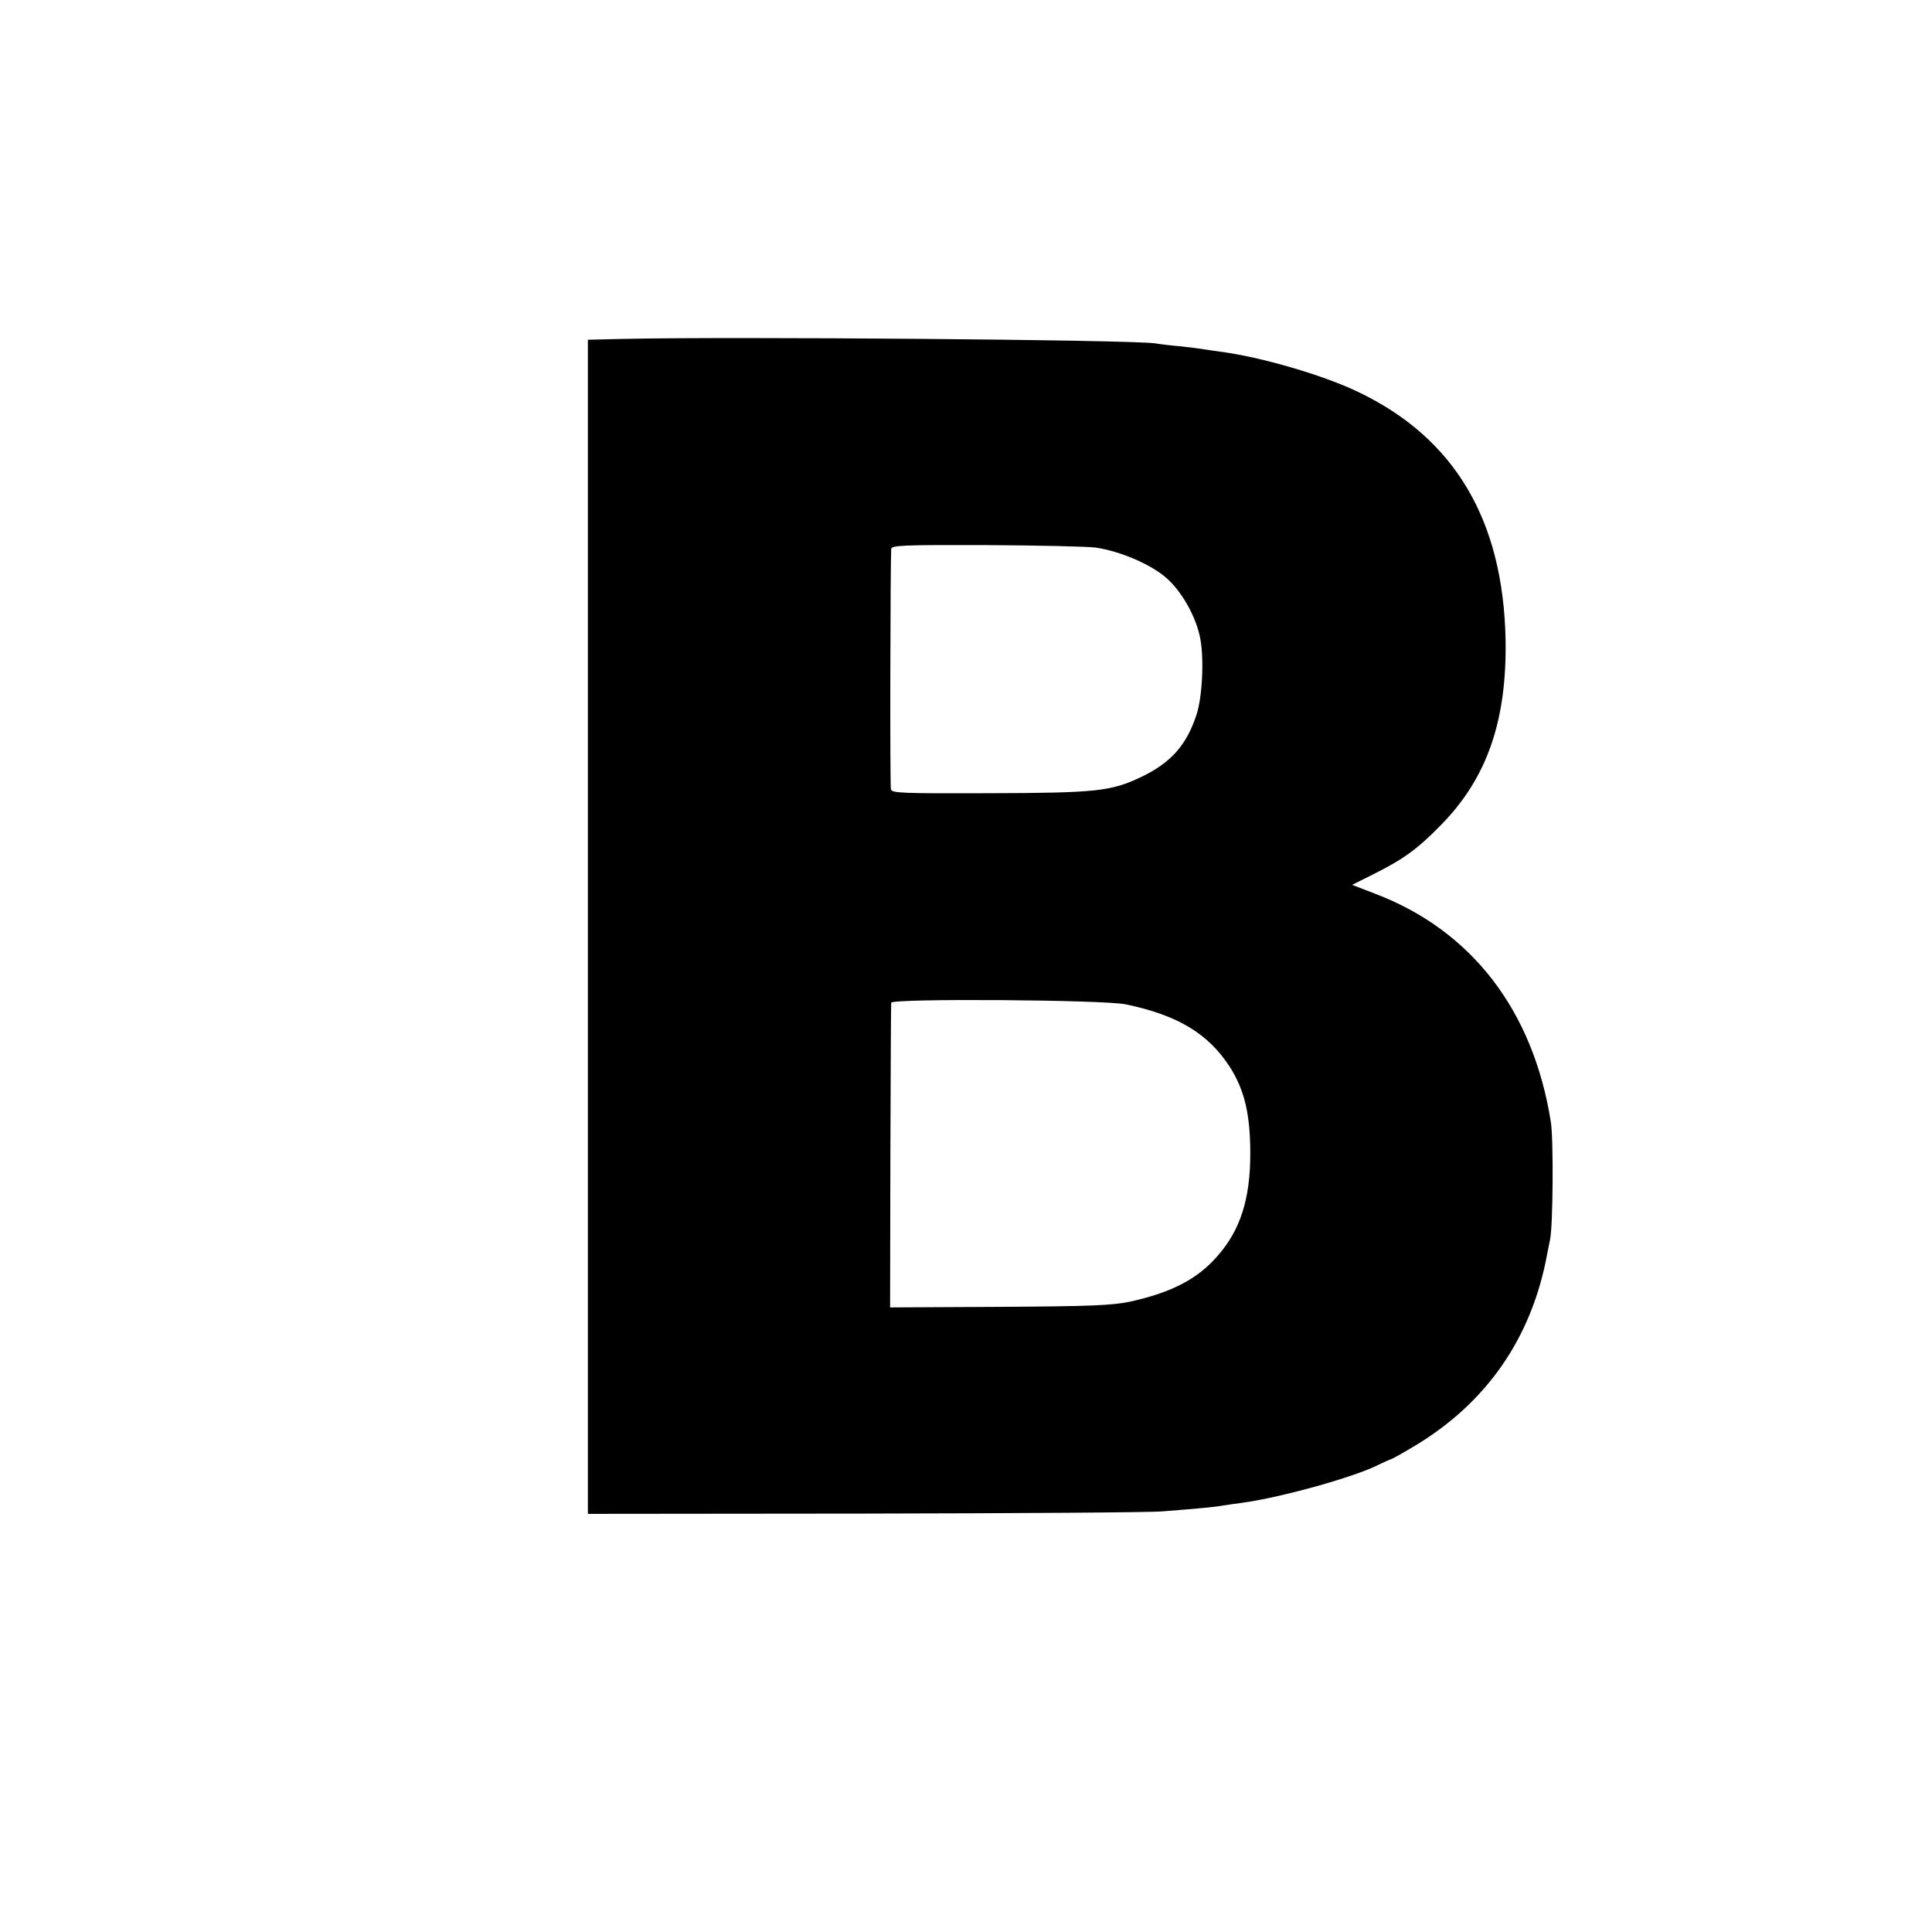
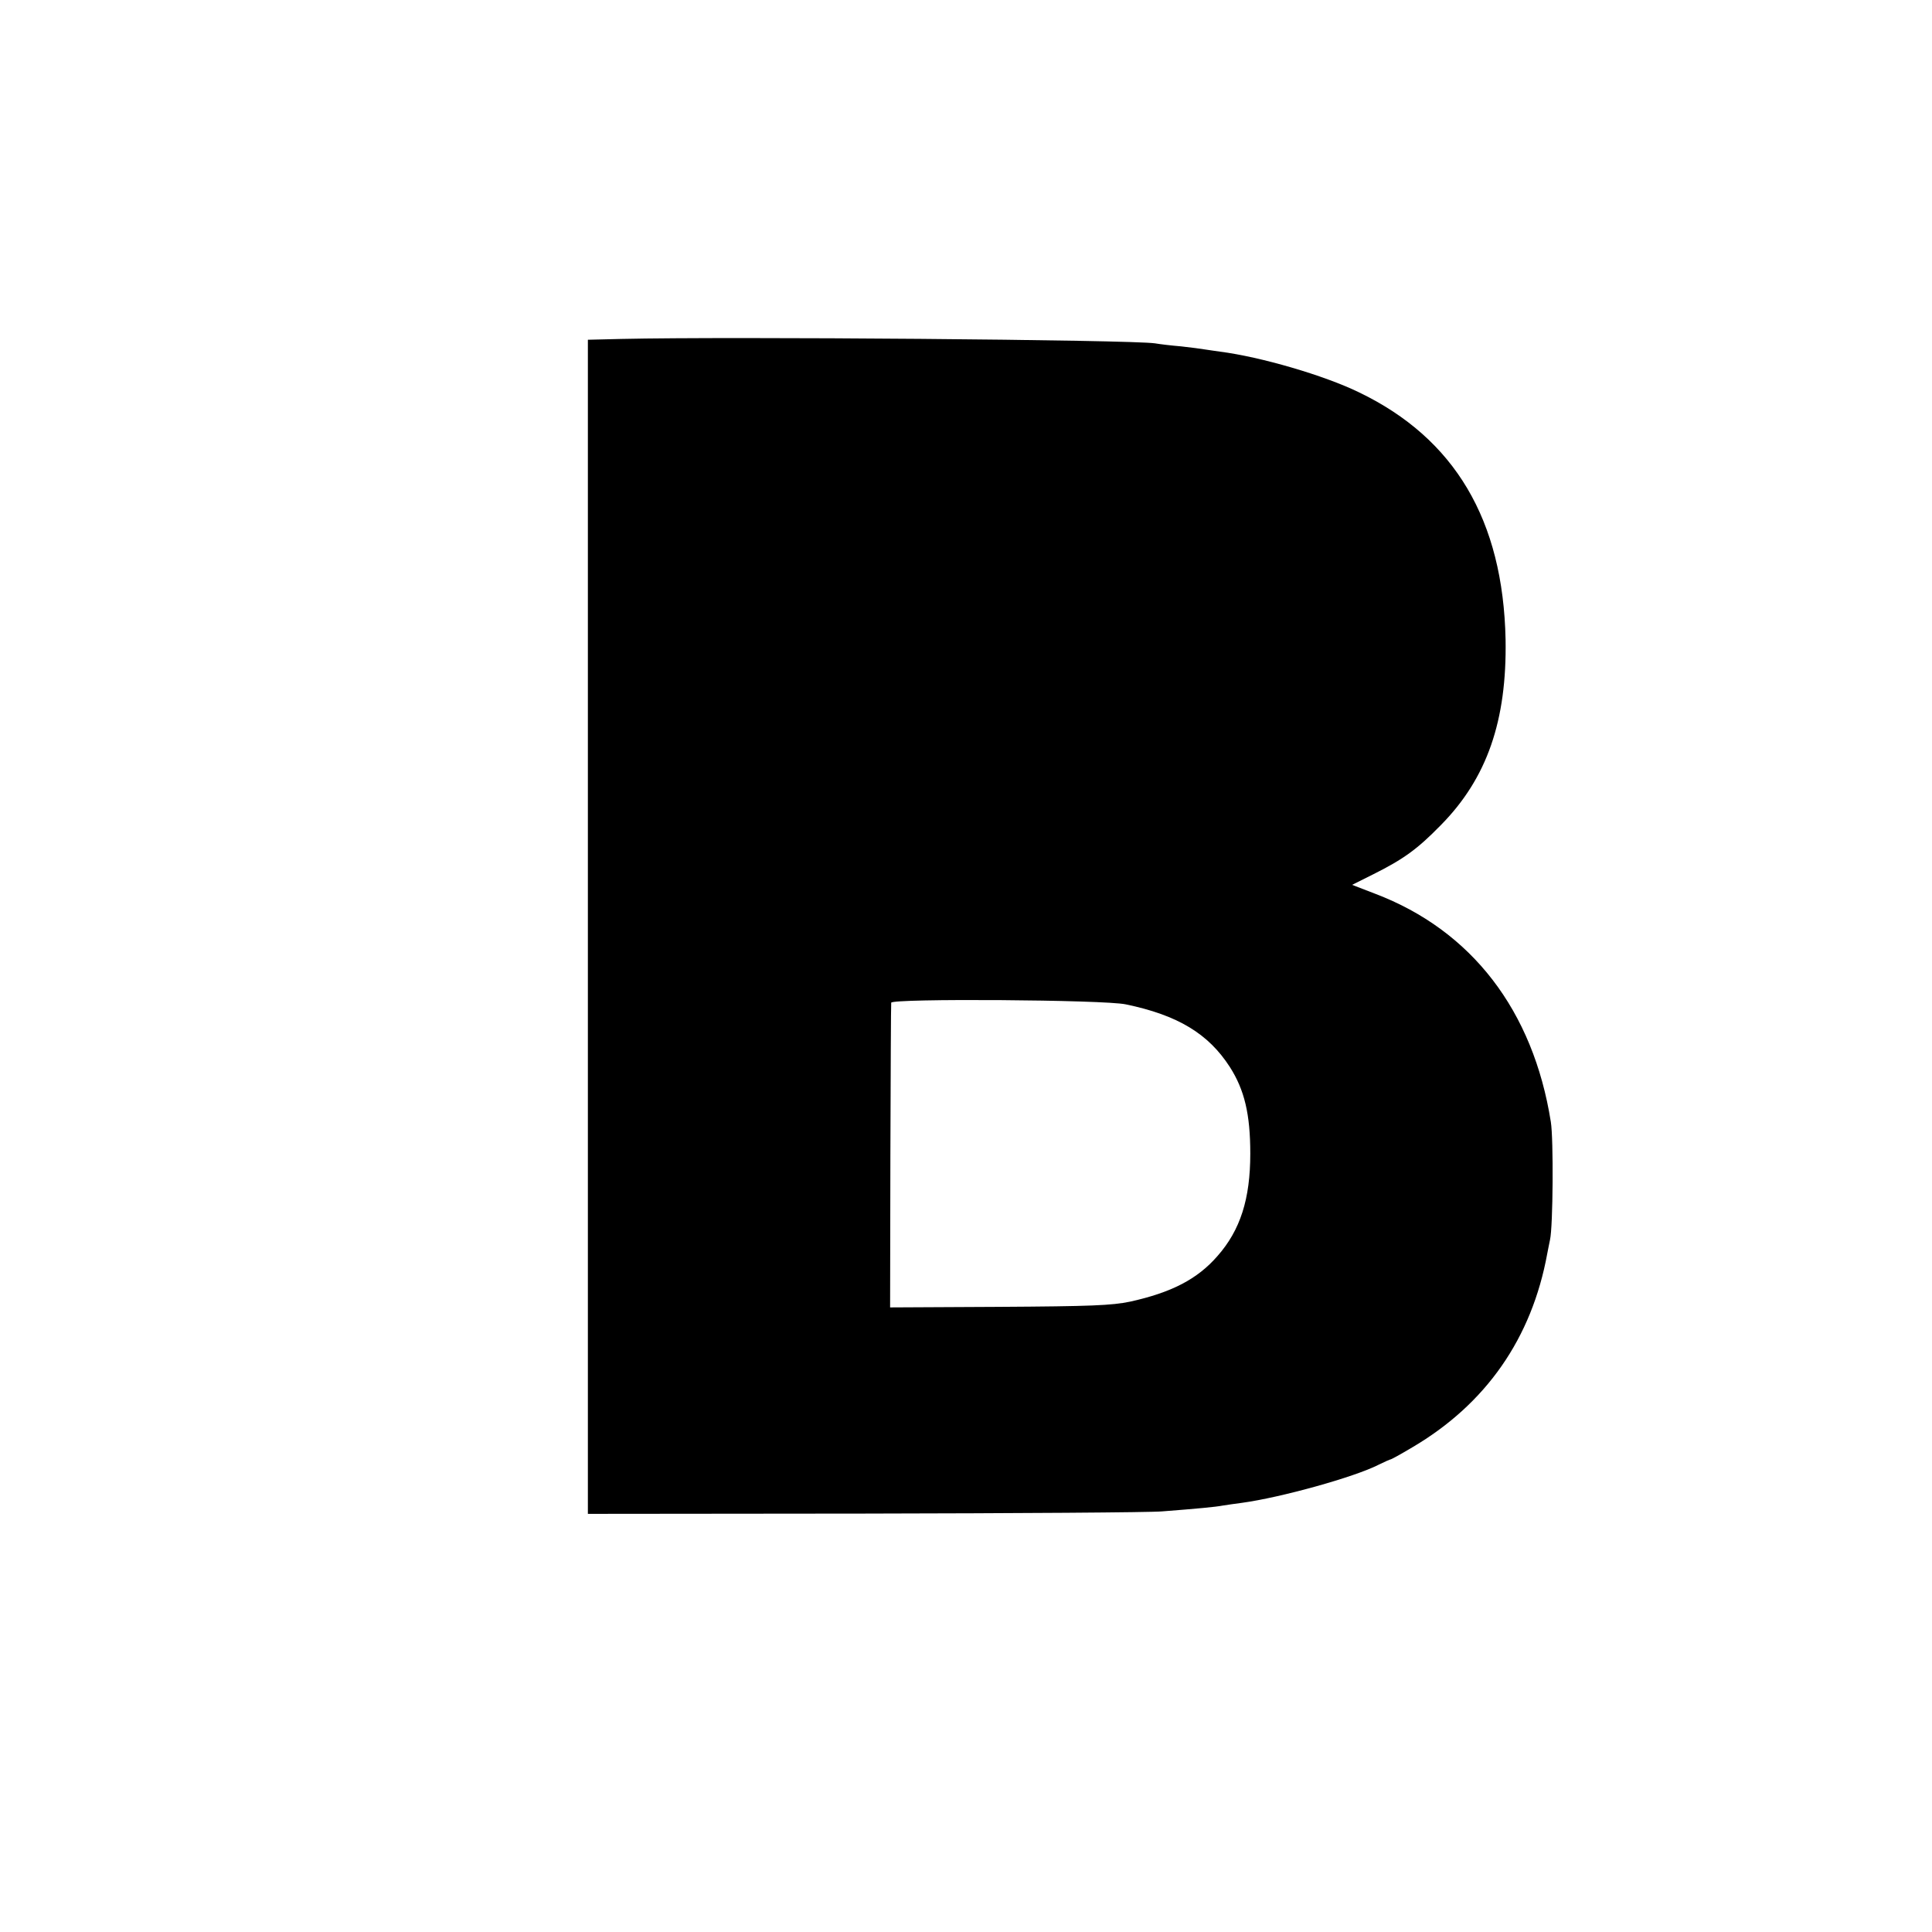
<svg xmlns="http://www.w3.org/2000/svg" version="1.0" width="700pt" height="700pt" viewBox="0 0 700 700" preserveAspectRatio="xMidYMid meet">
  <g transform="translate(0,700) scale(0.1,-0.1)" fill="#000000" stroke="none">
-     <path d="M2253 5772 l-123 -3 0 -52 c0 -50 0 -3988 0 -4132 l0 -70 1002 1 c552 1 1037 4 1079 8 129 10 193 16 219 21 14 2 45 7 70 10 140 19 407 93 495 138 22 11 41 19 42 19 2 -1 38 19 80 44 267 157 433 395 489 702 2 12 7 34 10 50 11 48 13 365 3 427 -64 404 -287 694 -637 827 l-83 32 76 38 c110 55 160 91 245 178 168 170 240 379 235 673 -9 433 -184 728 -530 895 -127 62 -357 129 -505 148 -19 3 -44 6 -55 8 -11 2 -49 7 -85 11 -36 3 -78 8 -95 11 -86 13 -1540 25 -1932 16z m1717 -756 c88 -13 199 -60 256 -110 57 -50 109 -143 123 -221 14 -74 7 -212 -14 -275 -36 -110 -93 -174 -200 -225 -109 -52 -161 -58 -552 -59 -308 -1 -352 0 -355 14 -4 13 -2 830 1 871 1 13 40 15 344 14 188 -1 367 -5 397 -9z m109 -1655 c188 -39 299 -106 377 -227 53 -83 74 -171 74 -314 0 -164 -36 -277 -119 -371 -73 -84 -167 -132 -316 -165 -67 -14 -143 -17 -475 -19 l-395 -2 1 546 c1 300 2 551 3 558 1 16 772 11 850 -6z" />
+     <path d="M2253 5772 l-123 -3 0 -52 c0 -50 0 -3988 0 -4132 l0 -70 1002 1 c552 1 1037 4 1079 8 129 10 193 16 219 21 14 2 45 7 70 10 140 19 407 93 495 138 22 11 41 19 42 19 2 -1 38 19 80 44 267 157 433 395 489 702 2 12 7 34 10 50 11 48 13 365 3 427 -64 404 -287 694 -637 827 l-83 32 76 38 c110 55 160 91 245 178 168 170 240 379 235 673 -9 433 -184 728 -530 895 -127 62 -357 129 -505 148 -19 3 -44 6 -55 8 -11 2 -49 7 -85 11 -36 3 -78 8 -95 11 -86 13 -1540 25 -1932 16z m1717 -756 z m109 -1655 c188 -39 299 -106 377 -227 53 -83 74 -171 74 -314 0 -164 -36 -277 -119 -371 -73 -84 -167 -132 -316 -165 -67 -14 -143 -17 -475 -19 l-395 -2 1 546 c1 300 2 551 3 558 1 16 772 11 850 -6z" />
  </g>
</svg>